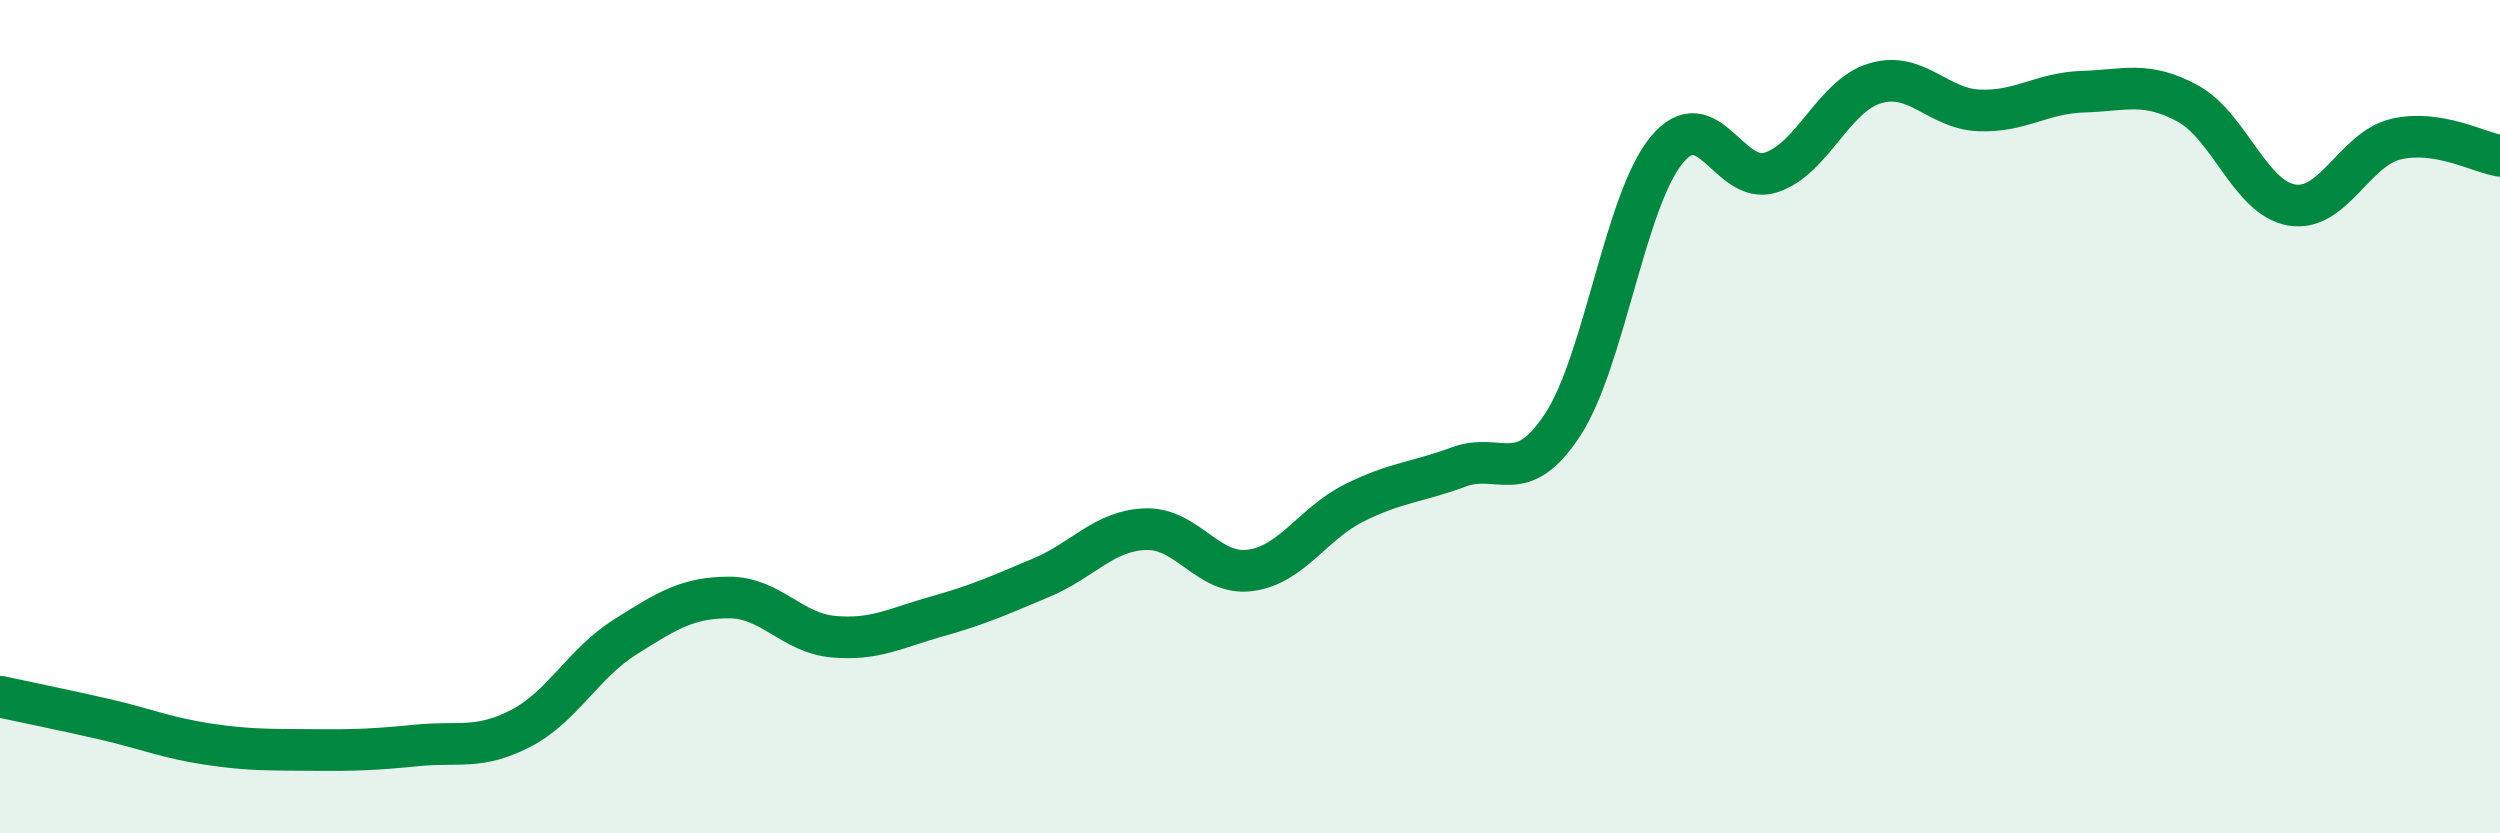
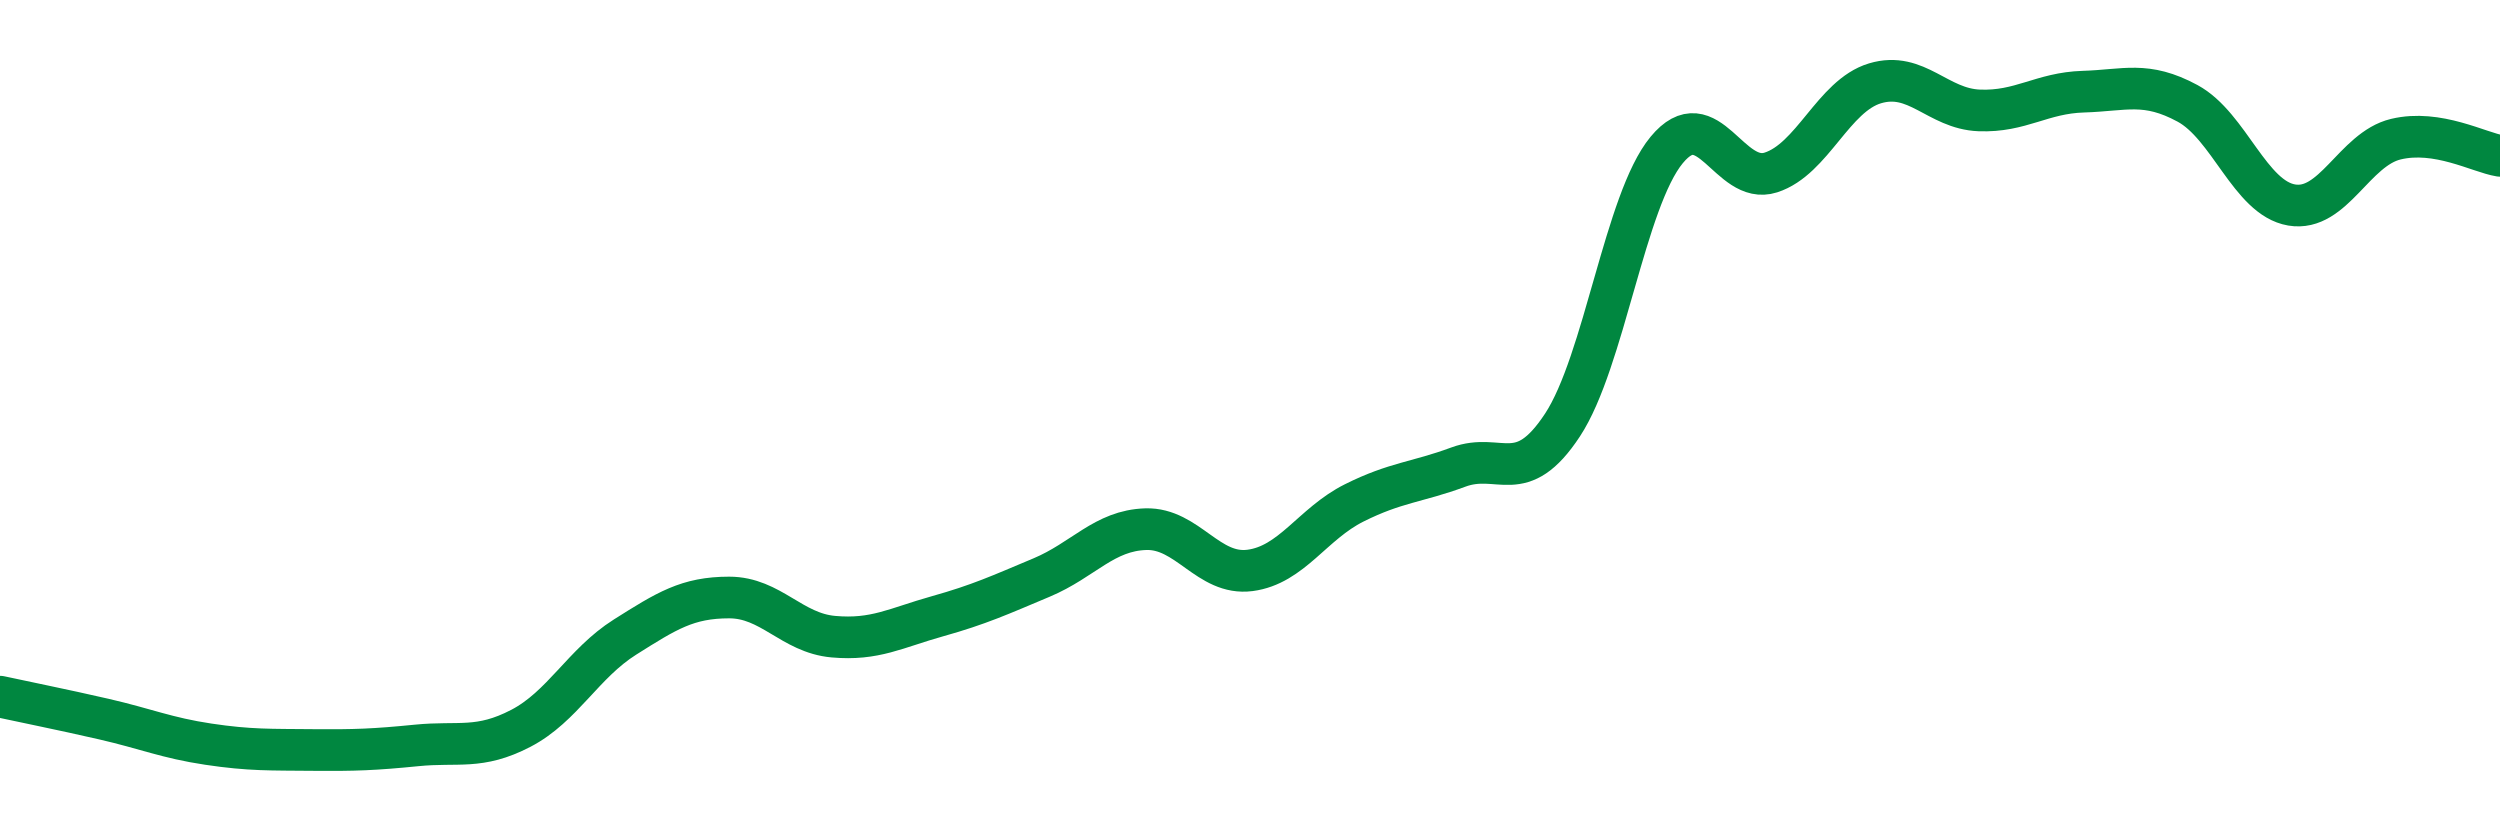
<svg xmlns="http://www.w3.org/2000/svg" width="60" height="20" viewBox="0 0 60 20">
-   <path d="M 0,16.72 C 0.5,16.83 1.5,17.03 2.5,17.26 C 3.5,17.49 4,17.71 5,17.86 C 6,18.01 6.5,17.99 7.5,18 C 8.5,18.01 9,17.99 10,17.89 C 11,17.79 11.5,18 12.5,17.48 C 13.5,16.96 14,15.92 15,15.29 C 16,14.66 16.5,14.34 17.5,14.34 C 18.5,14.34 19,15.19 20,15.28 C 21,15.37 21.5,15.07 22.5,14.79 C 23.5,14.51 24,14.28 25,13.86 C 26,13.44 26.5,12.73 27.5,12.7 C 28.5,12.67 29,13.82 30,13.69 C 31,13.56 31.5,12.57 32.5,12.07 C 33.5,11.57 34,11.58 35,11.21 C 36,10.84 36.5,11.72 37.5,10.2 C 38.5,8.68 39,4.81 40,3.6 C 41,2.39 41.5,4.46 42.5,4.14 C 43.5,3.82 44,2.3 45,2 C 46,1.7 46.5,2.61 47.5,2.65 C 48.5,2.69 49,2.23 50,2.2 C 51,2.17 51.5,1.94 52.5,2.48 C 53.5,3.02 54,4.75 55,4.92 C 56,5.09 56.5,3.58 57.5,3.34 C 58.5,3.1 59.5,3.66 60,3.74L60 20L0 20Z" fill="#008740" opacity="0.1" stroke-linecap="round" stroke-linejoin="round" />
  <path d="M 0,16.72 C 0.5,16.83 1.5,17.03 2.5,17.26 C 3.5,17.49 4,17.71 5,17.86 C 6,18.01 6.5,17.99 7.5,18 C 8.5,18.01 9,17.99 10,17.89 C 11,17.79 11.5,18 12.5,17.48 C 13.5,16.96 14,15.92 15,15.29 C 16,14.66 16.5,14.34 17.5,14.34 C 18.5,14.34 19,15.19 20,15.28 C 21,15.37 21.5,15.07 22.5,14.79 C 23.5,14.51 24,14.28 25,13.86 C 26,13.44 26.5,12.73 27.5,12.7 C 28.5,12.67 29,13.82 30,13.69 C 31,13.56 31.5,12.57 32.5,12.07 C 33.5,11.57 34,11.58 35,11.21 C 36,10.84 36.5,11.72 37.5,10.2 C 38.5,8.68 39,4.81 40,3.6 C 41,2.39 41.5,4.46 42.5,4.14 C 43.5,3.82 44,2.3 45,2 C 46,1.7 46.5,2.61 47.5,2.65 C 48.5,2.69 49,2.23 50,2.2 C 51,2.17 51.5,1.94 52.5,2.48 C 53.5,3.02 54,4.75 55,4.92 C 56,5.09 56.5,3.58 57.5,3.34 C 58.5,3.1 59.5,3.66 60,3.74" stroke="#008740" stroke-width="1" fill="none" stroke-linecap="round" stroke-linejoin="round" />
</svg>